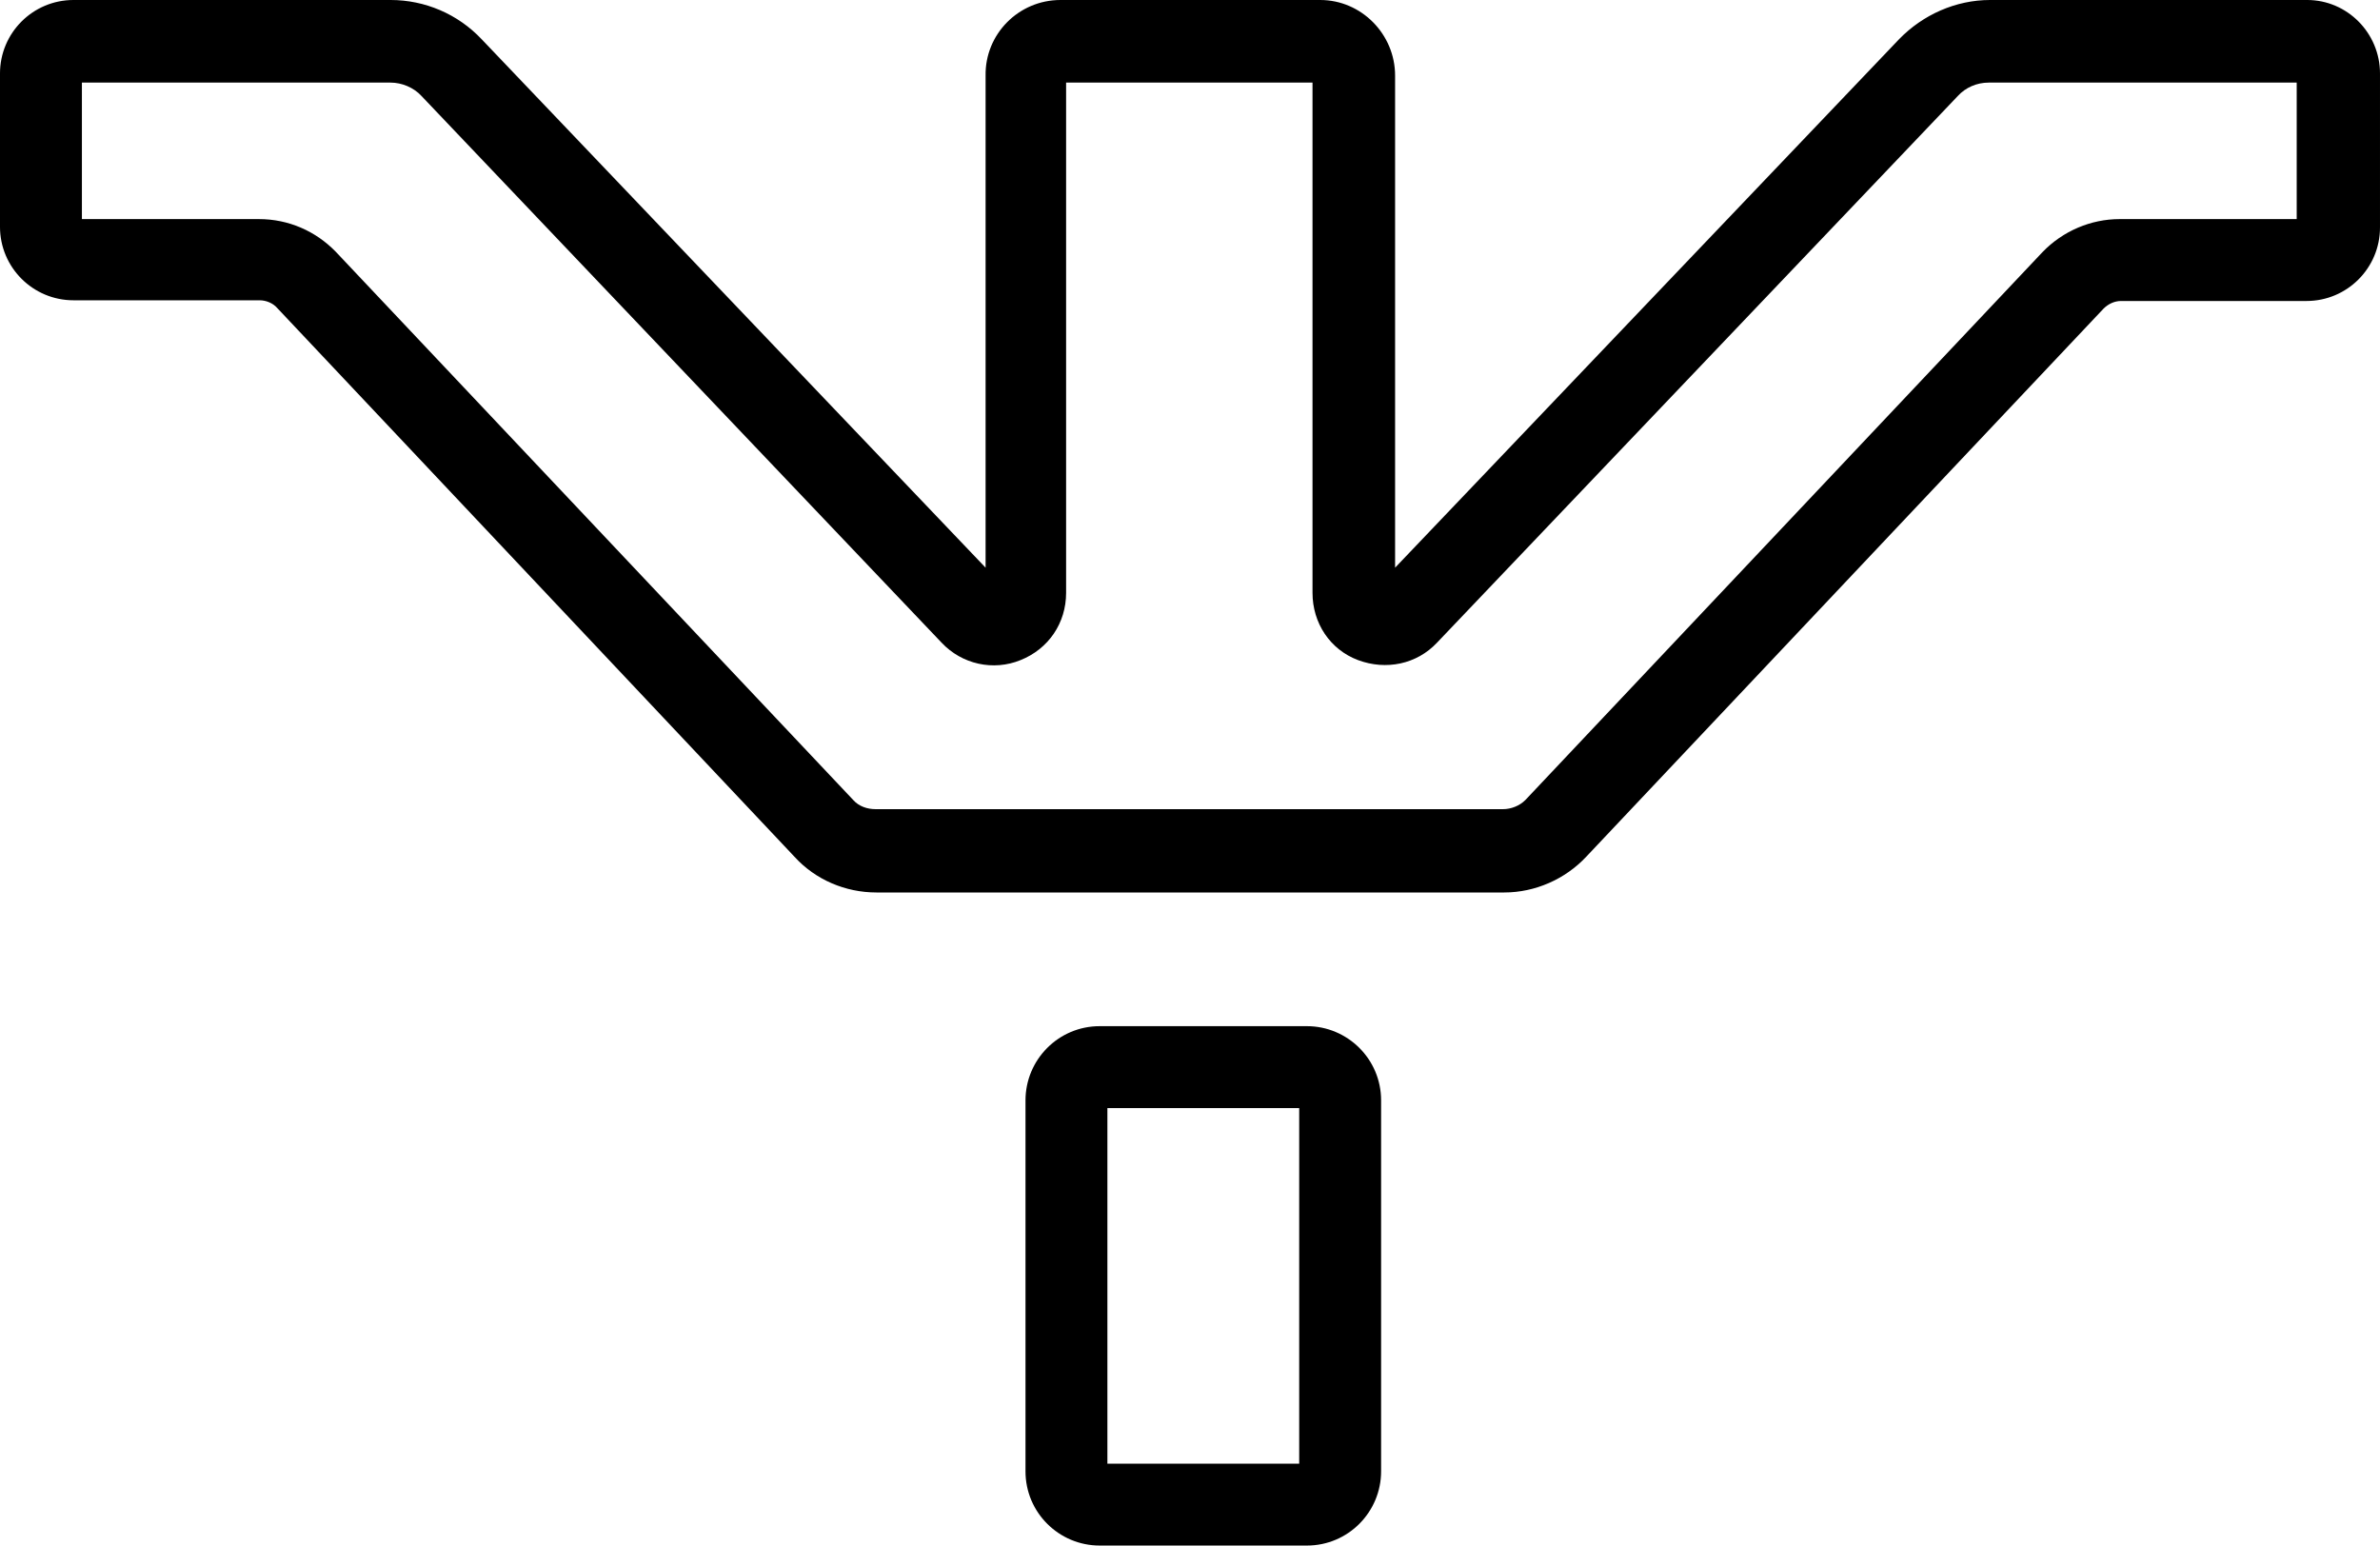
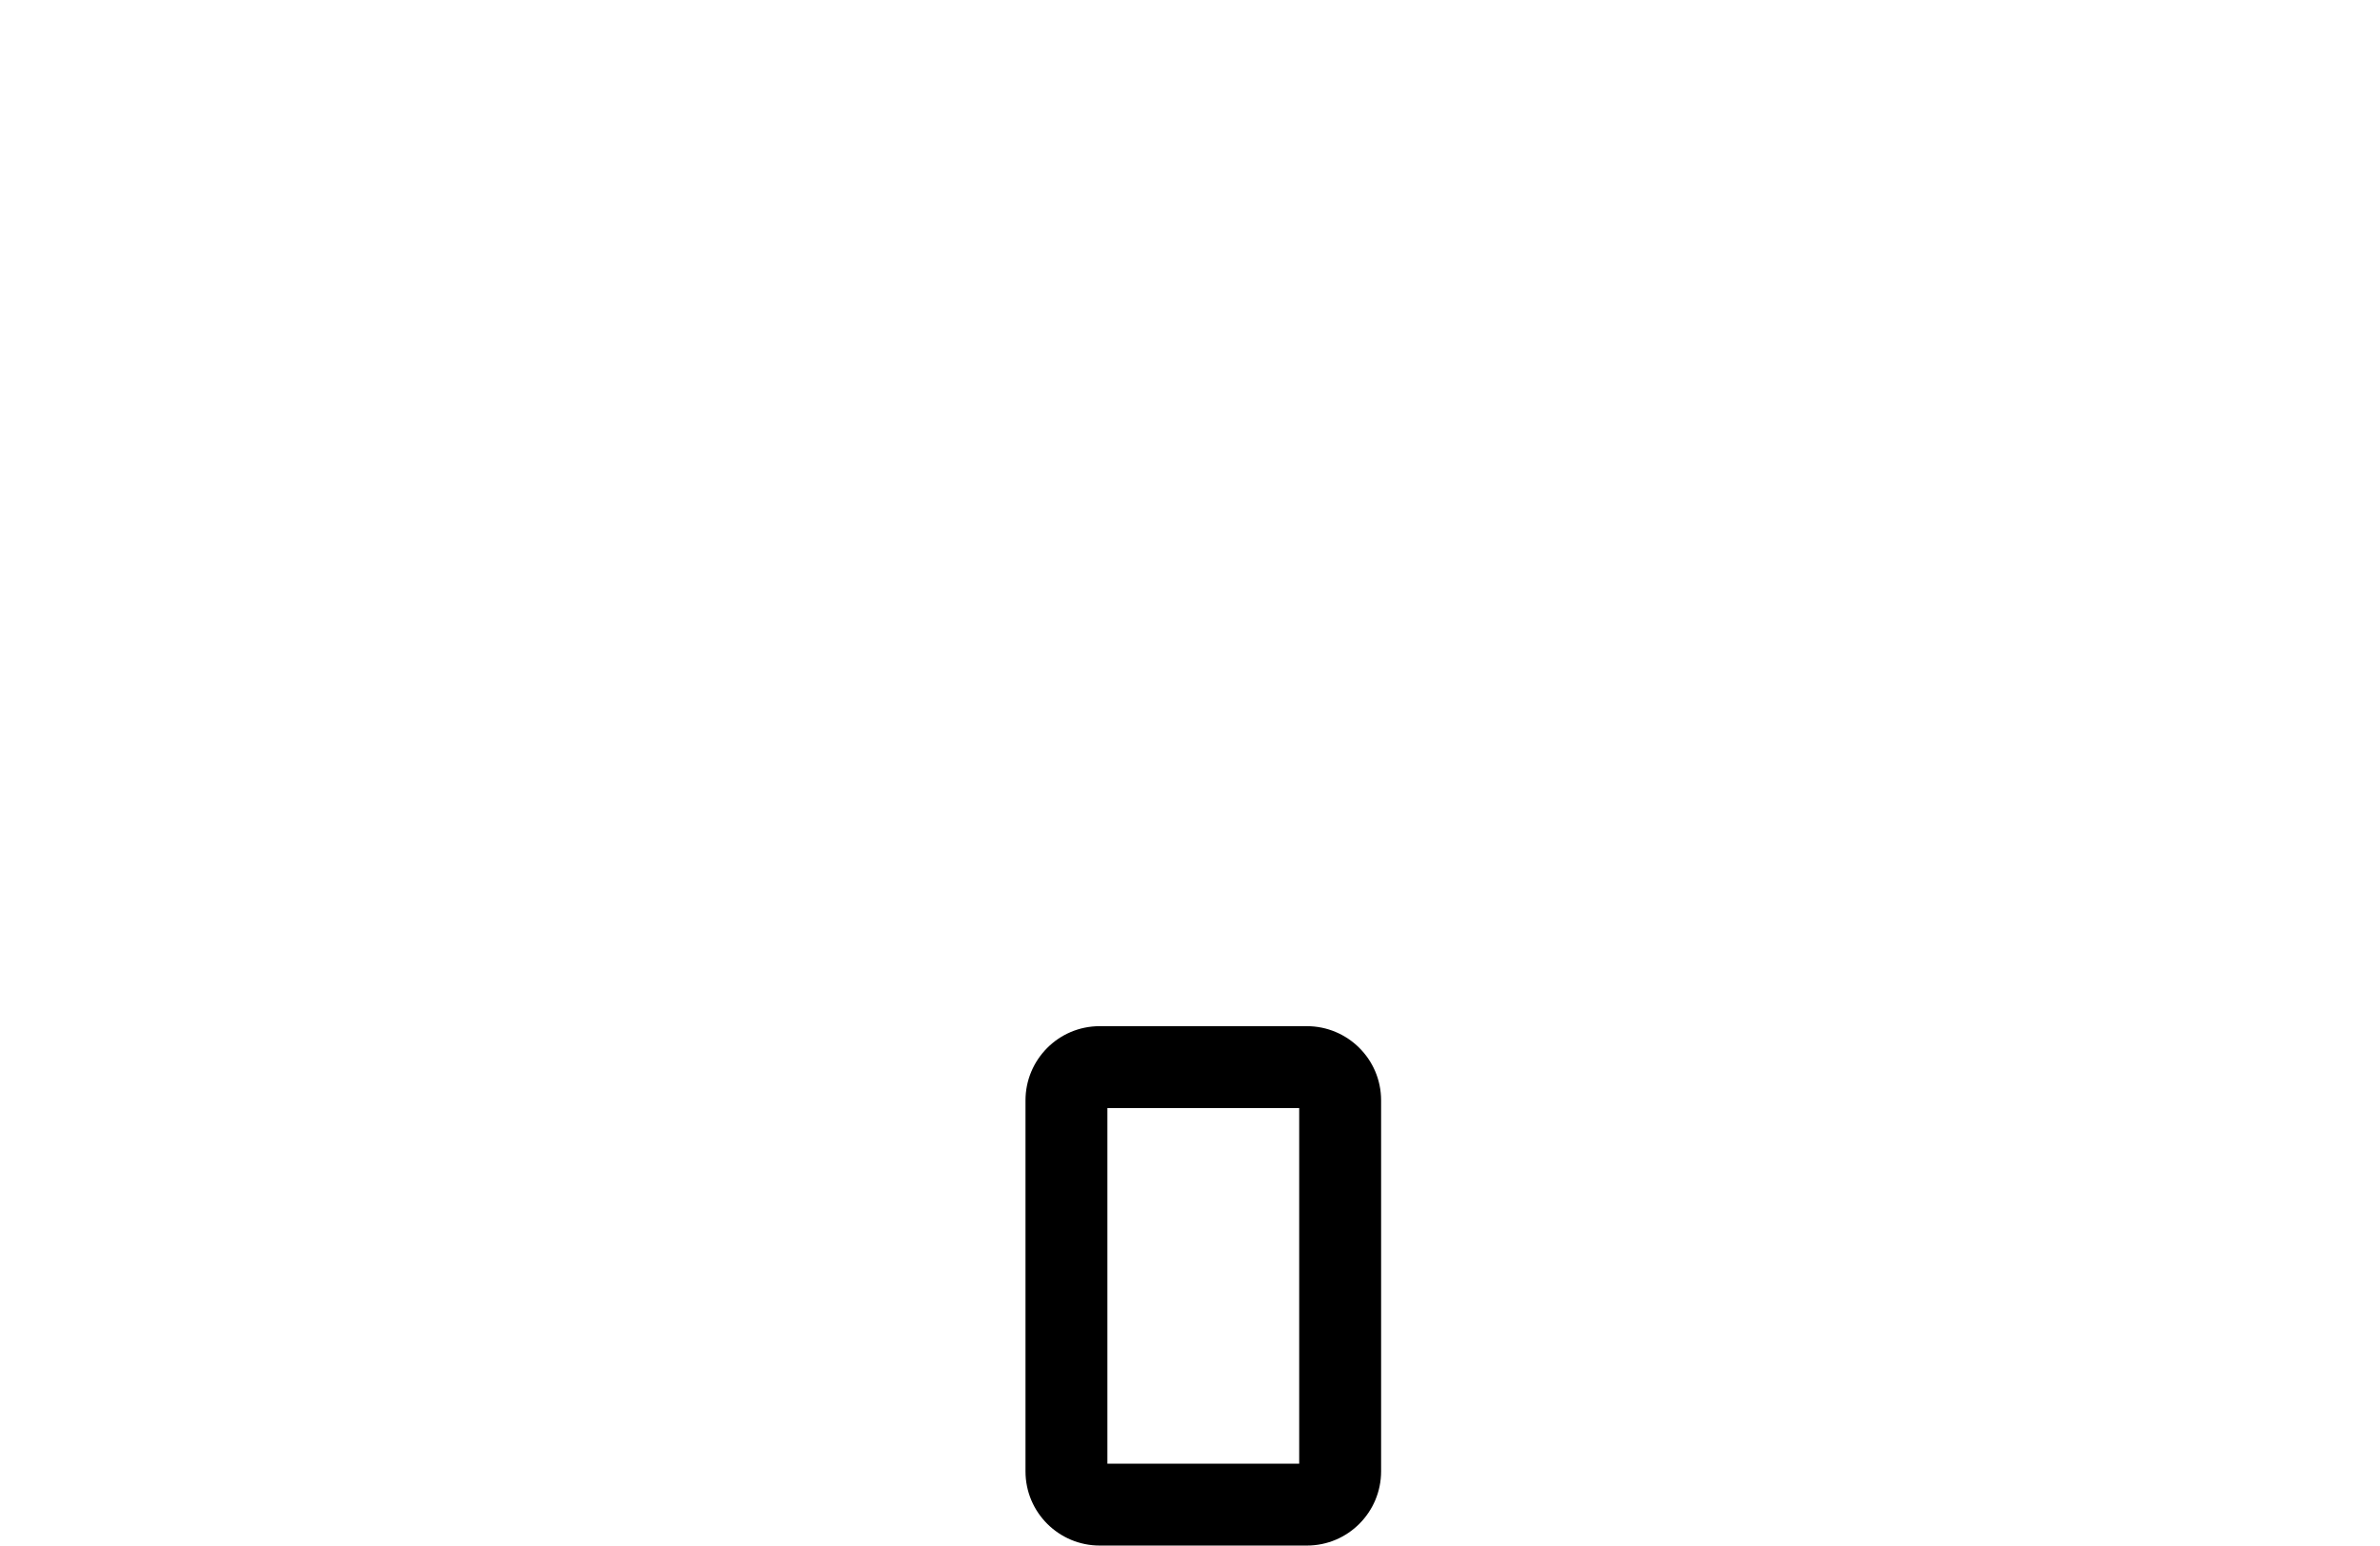
<svg xmlns="http://www.w3.org/2000/svg" viewBox="0 0 34 22.08">
-   <path d="m21.48 12.75h-8.96c-.44 0-.87-.18-1.17-.51l-7.39-7.84c-.06-.07-.16-.11-.25-.11h-2.66c-.58 0-1.05-.47-1.05-1.05v-2.19c0-.58.47-1.05 1.05-1.05h4.53c.49 0 .96.2 1.3.56l7.2 7.55v-7.03c-.01-.59.47-1.08 1.07-1.08h3.71c.59 0 1.07.49 1.07 1.08v7.03l7.2-7.55c.34-.35.81-.56 1.3-.56h4.53c.57 0 1.04.47 1.04 1.05v2.2c0 .58-.47 1.05-1.05 1.05h-2.65c-.09 0-.18.04-.25.11l-7.39 7.83c-.3.32-.73.51-1.17.51zm-20.31-9.62h2.53c.42 0 .81.17 1.1.47l7.39 7.83c.08.09.2.13.32.13h8.96c.12 0 .24-.05.32-.13l7.39-7.83c.29-.3.69-.47 1.1-.47h2.53v-1.95h-4.4c-.17 0-.33.07-.44.19l-7.44 7.81c-.29.31-.73.4-1.13.25s-.65-.53-.65-.96v-7.29h-3.52v7.29c0 .43-.25.8-.65.96-.39.16-.84.06-1.13-.25l-7.43-7.81c-.11-.12-.28-.19-.44-.19h-4.41z" />
  <path d="m18.67 22.08h-2.96c-.58 0-1.06-.47-1.06-1.06v-5.3c0-.58.47-1.06 1.06-1.06h2.96c.58 0 1.06.47 1.06 1.06v5.3c0 .58-.47 1.06-1.06 1.06zm-2.85-1.17h2.74v-5.08h-2.74z" />
</svg>